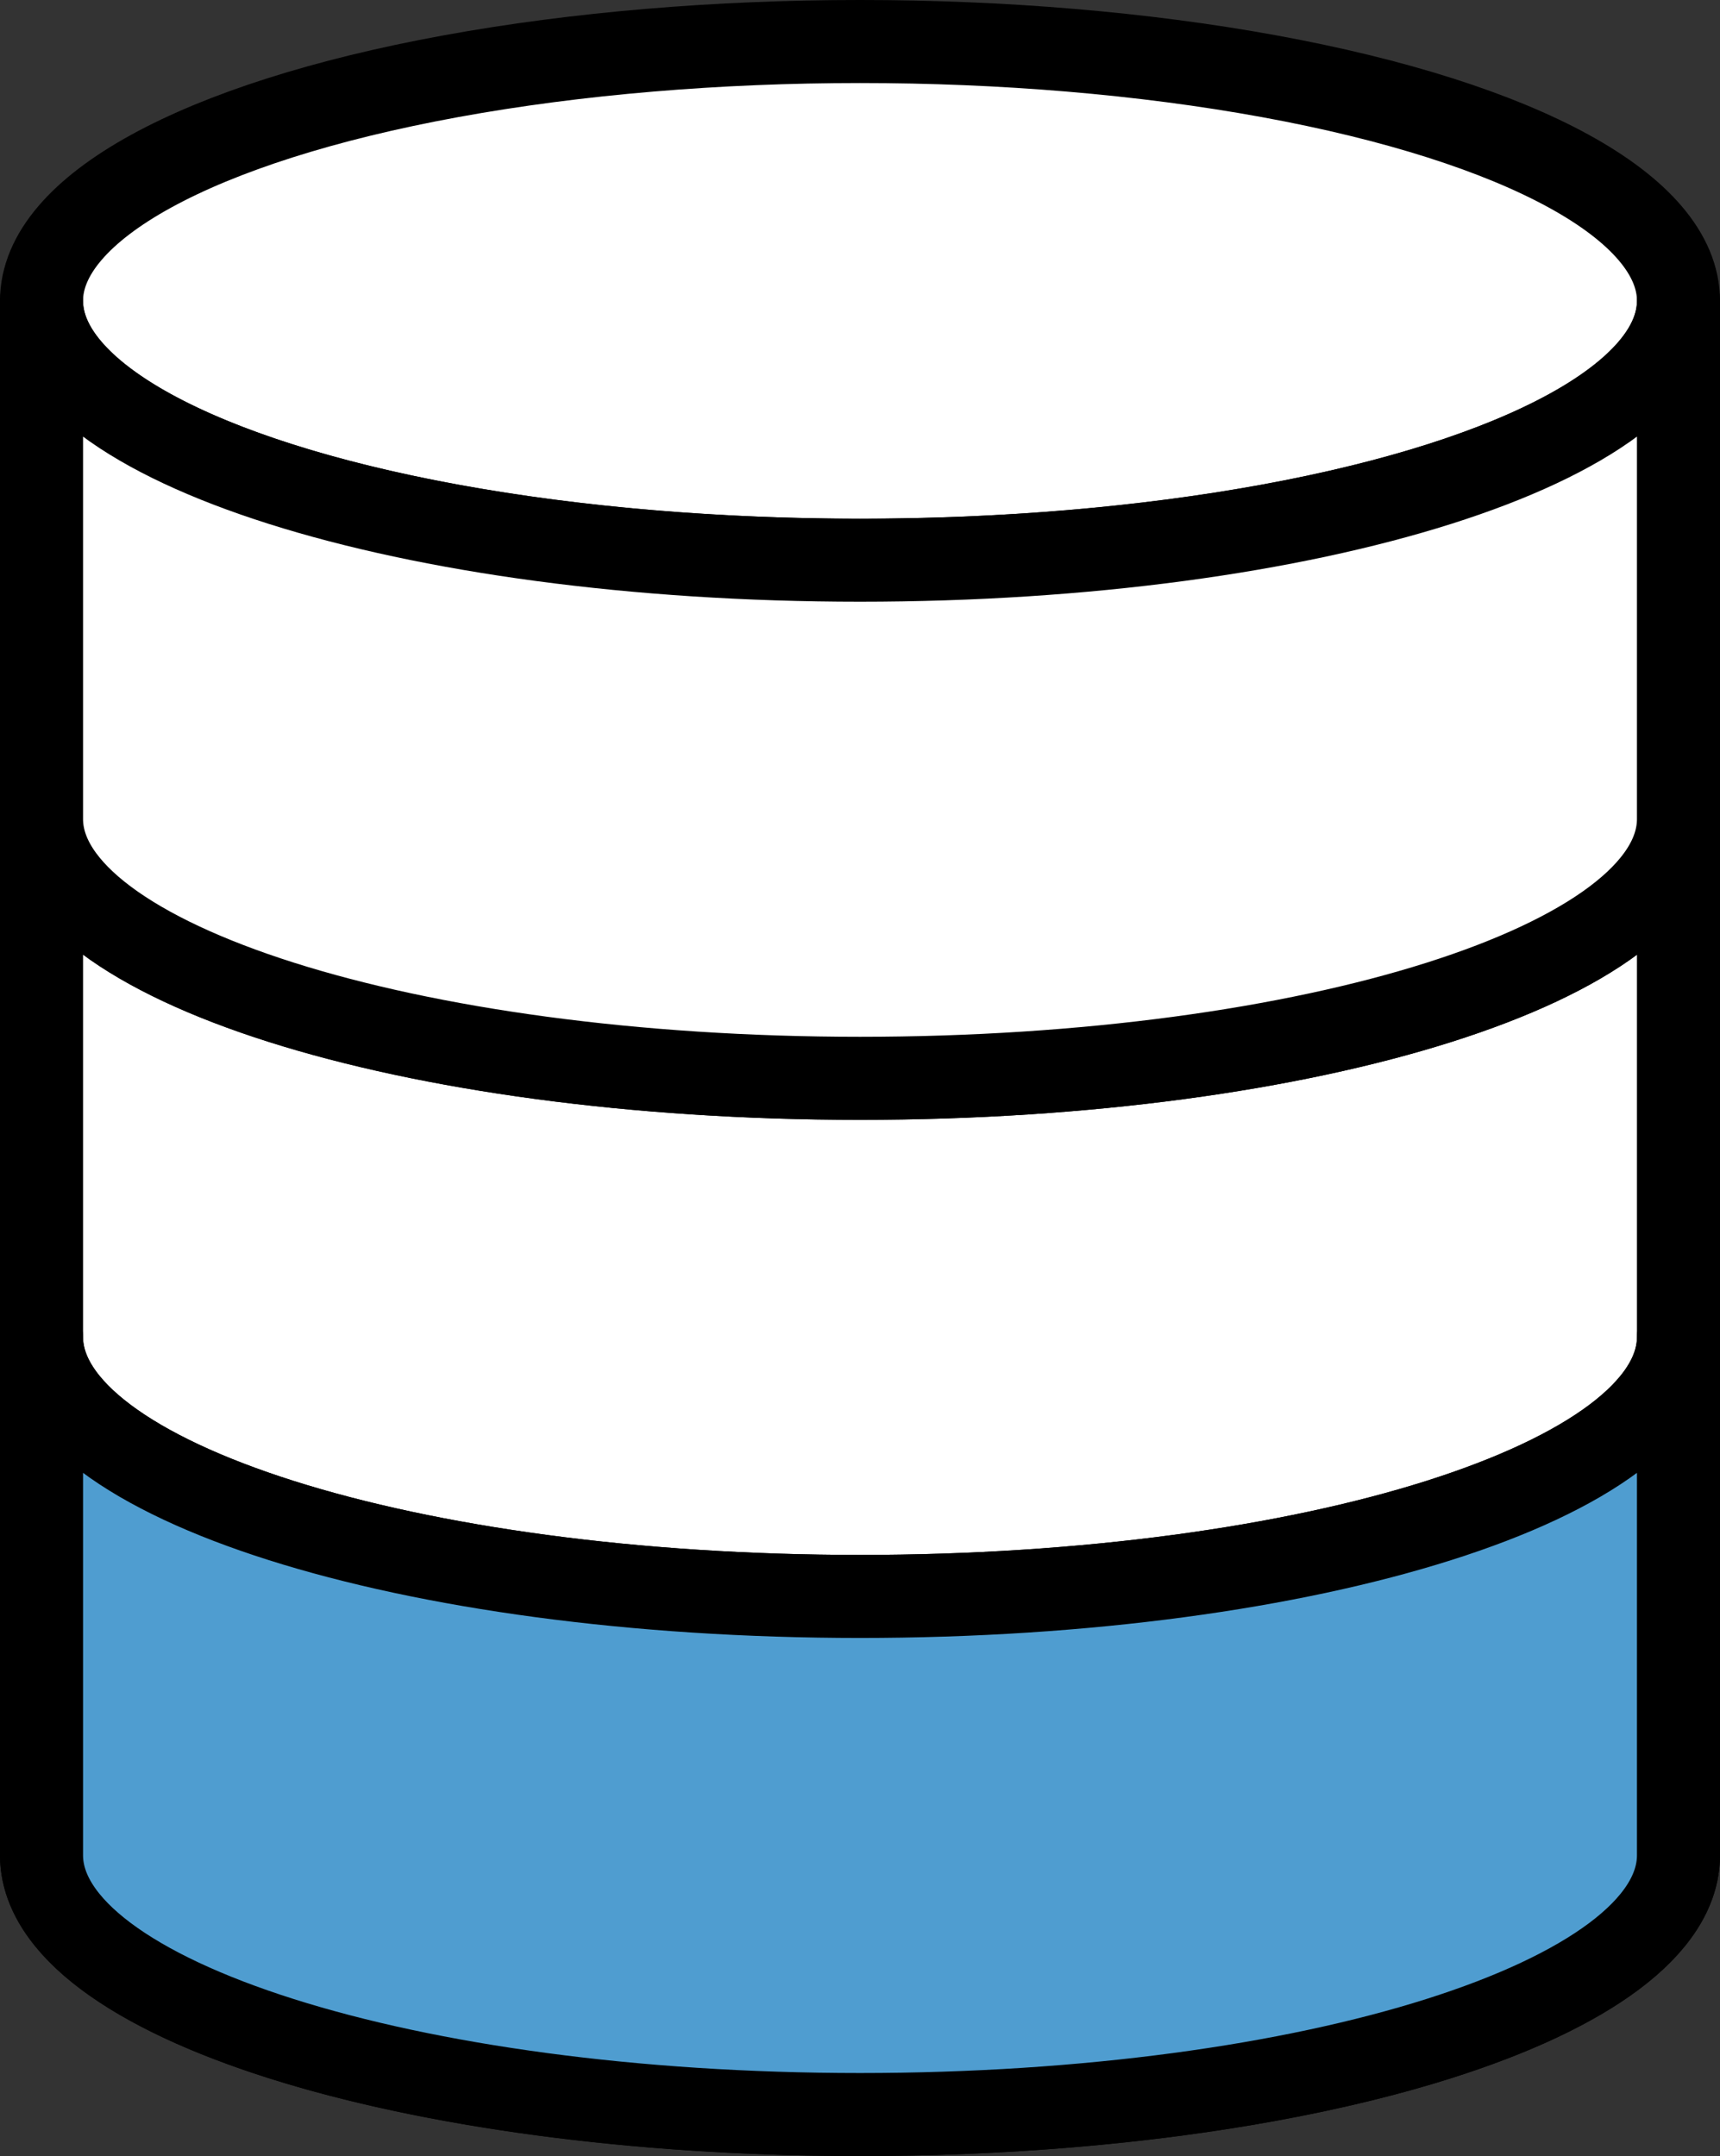
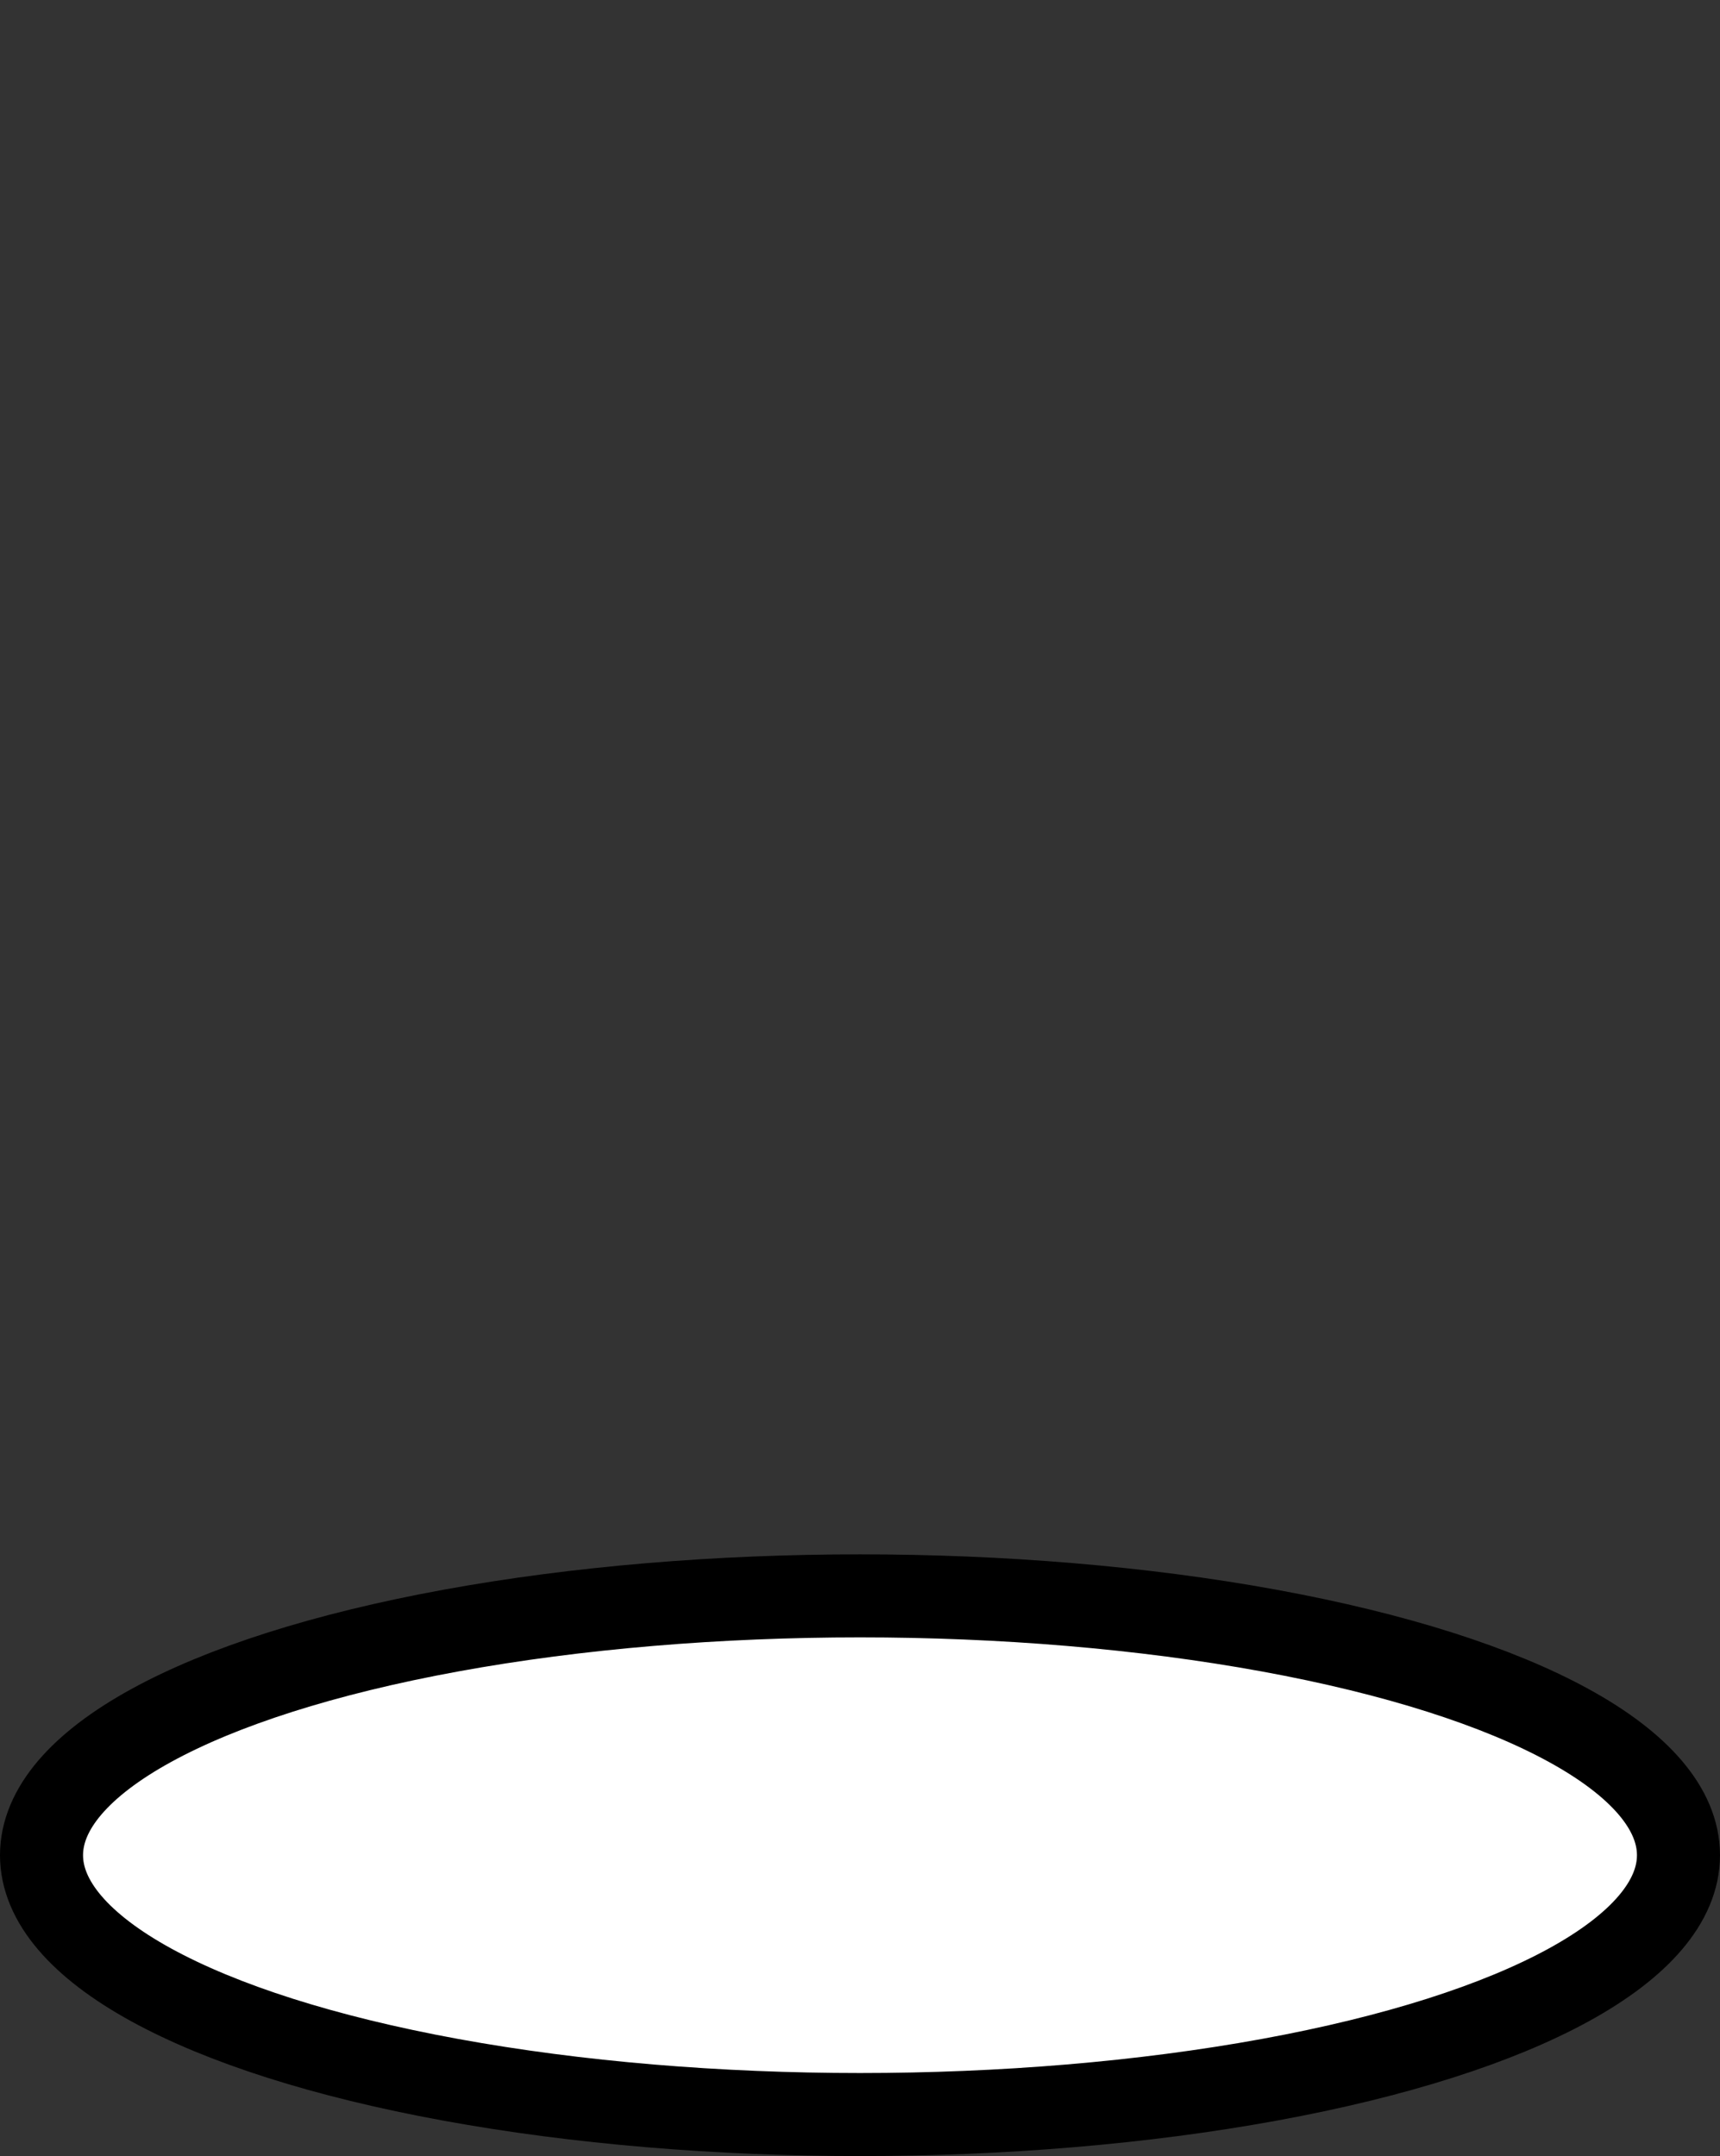
<svg xmlns="http://www.w3.org/2000/svg" id="_イヤー_2" viewBox="0 0 30.24 37.91">
  <rect x="0" y="0" width="30.24" height="37.91" fill="#333333" stroke="none" />
  <defs>
    <style>.cls-1{fill:#4f9dd0;}.cls-1,.cls-2{stroke:#000;stroke-linecap:round;stroke-linejoin:round;stroke-width:1.46px;}.cls-2{fill:#fff;}</style>
  </defs>
  <g id="_イヤー_1-2">
    <g>
-       <ellipse class="cls-2" cx="15.12" cy="5.29" rx="14.39" ry="4.56" />
      <ellipse class="cls-2" cx="15.12" cy="32.62" rx="14.39" ry="4.56" />
-       <path class="cls-2" d="M29.51,23.51c0,2.52-6.44,4.56-14.39,4.56S.73,26.03,.73,23.51V14.4c0,2.52,6.44,4.56,14.39,4.56s14.39-2.04,14.39-4.56v9.11Z" />
-       <path class="cls-1" d="M29.51,32.62c0,2.52-6.44,4.56-14.39,4.56S.73,35.14,.73,32.62v-9.11c0,2.52,6.44,4.56,14.39,4.56s14.39-2.04,14.39-4.56v9.11Z" />
-       <path class="cls-2" d="M29.51,14.4c0,2.52-6.44,4.56-14.39,4.56S.73,16.91,.73,14.4V5.29c0,2.52,6.44,4.56,14.39,4.56s14.39-2.04,14.39-4.56V14.4Z" />
    </g>
  </g>
</svg>